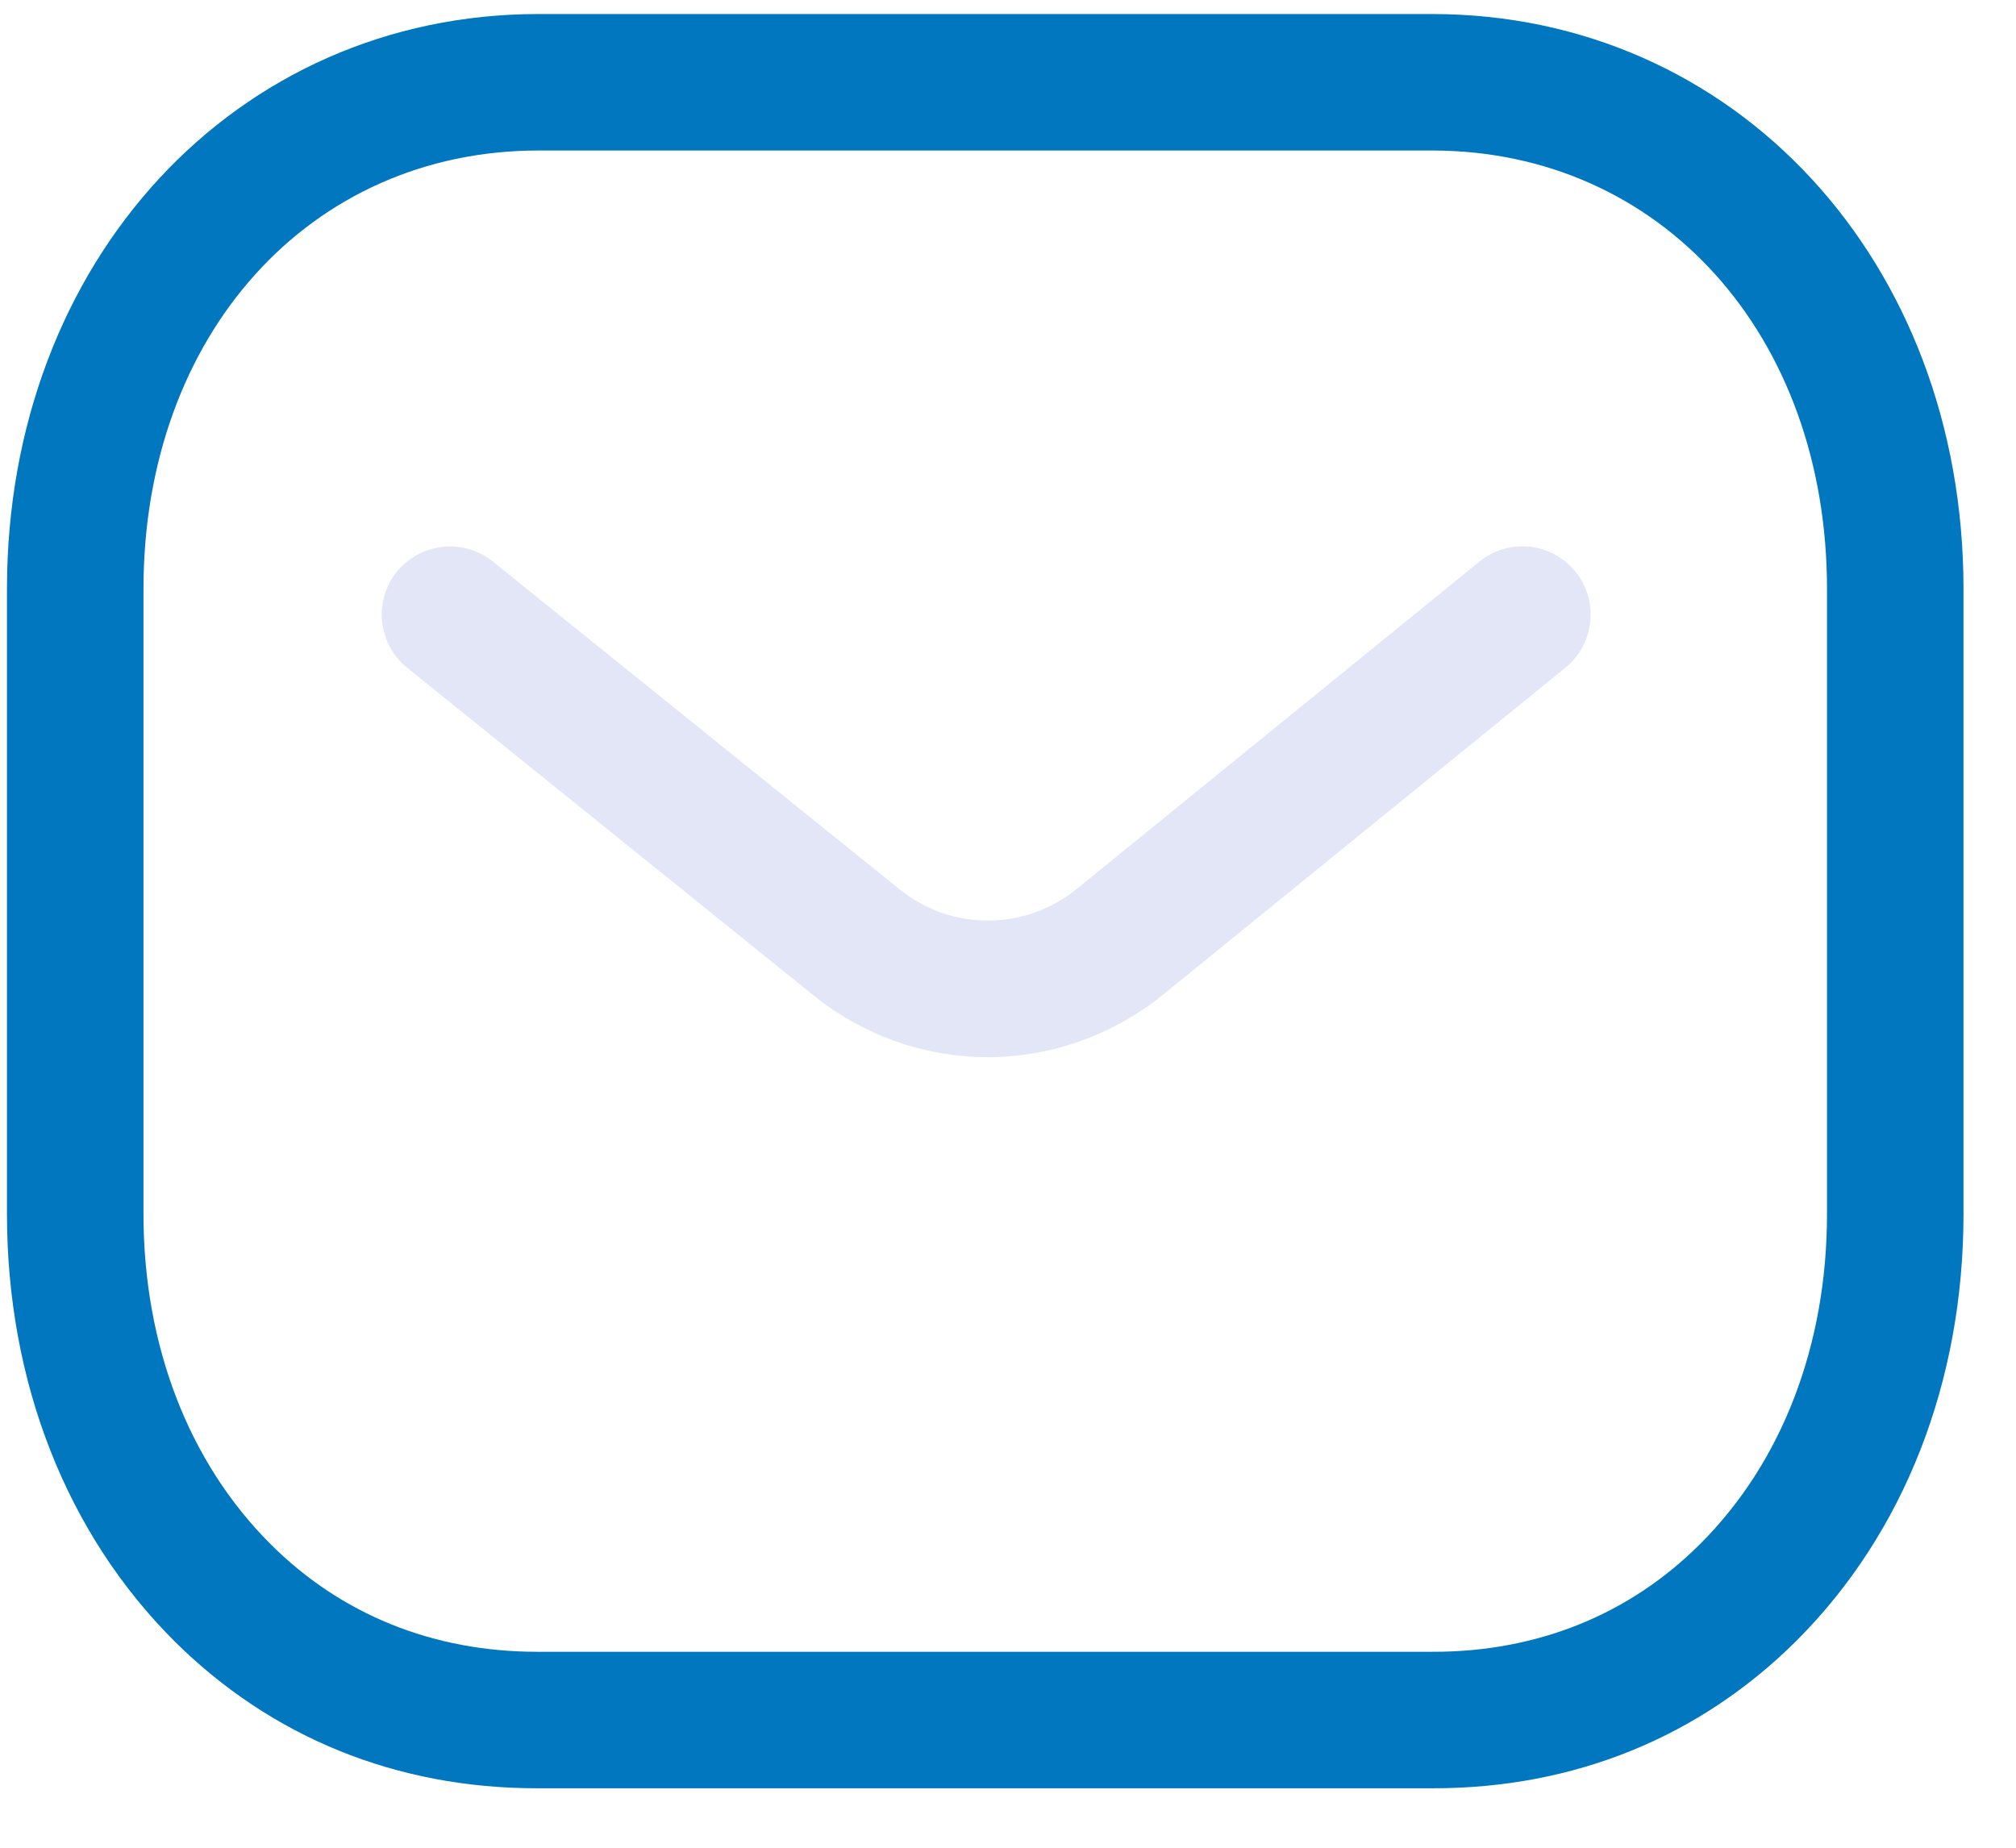
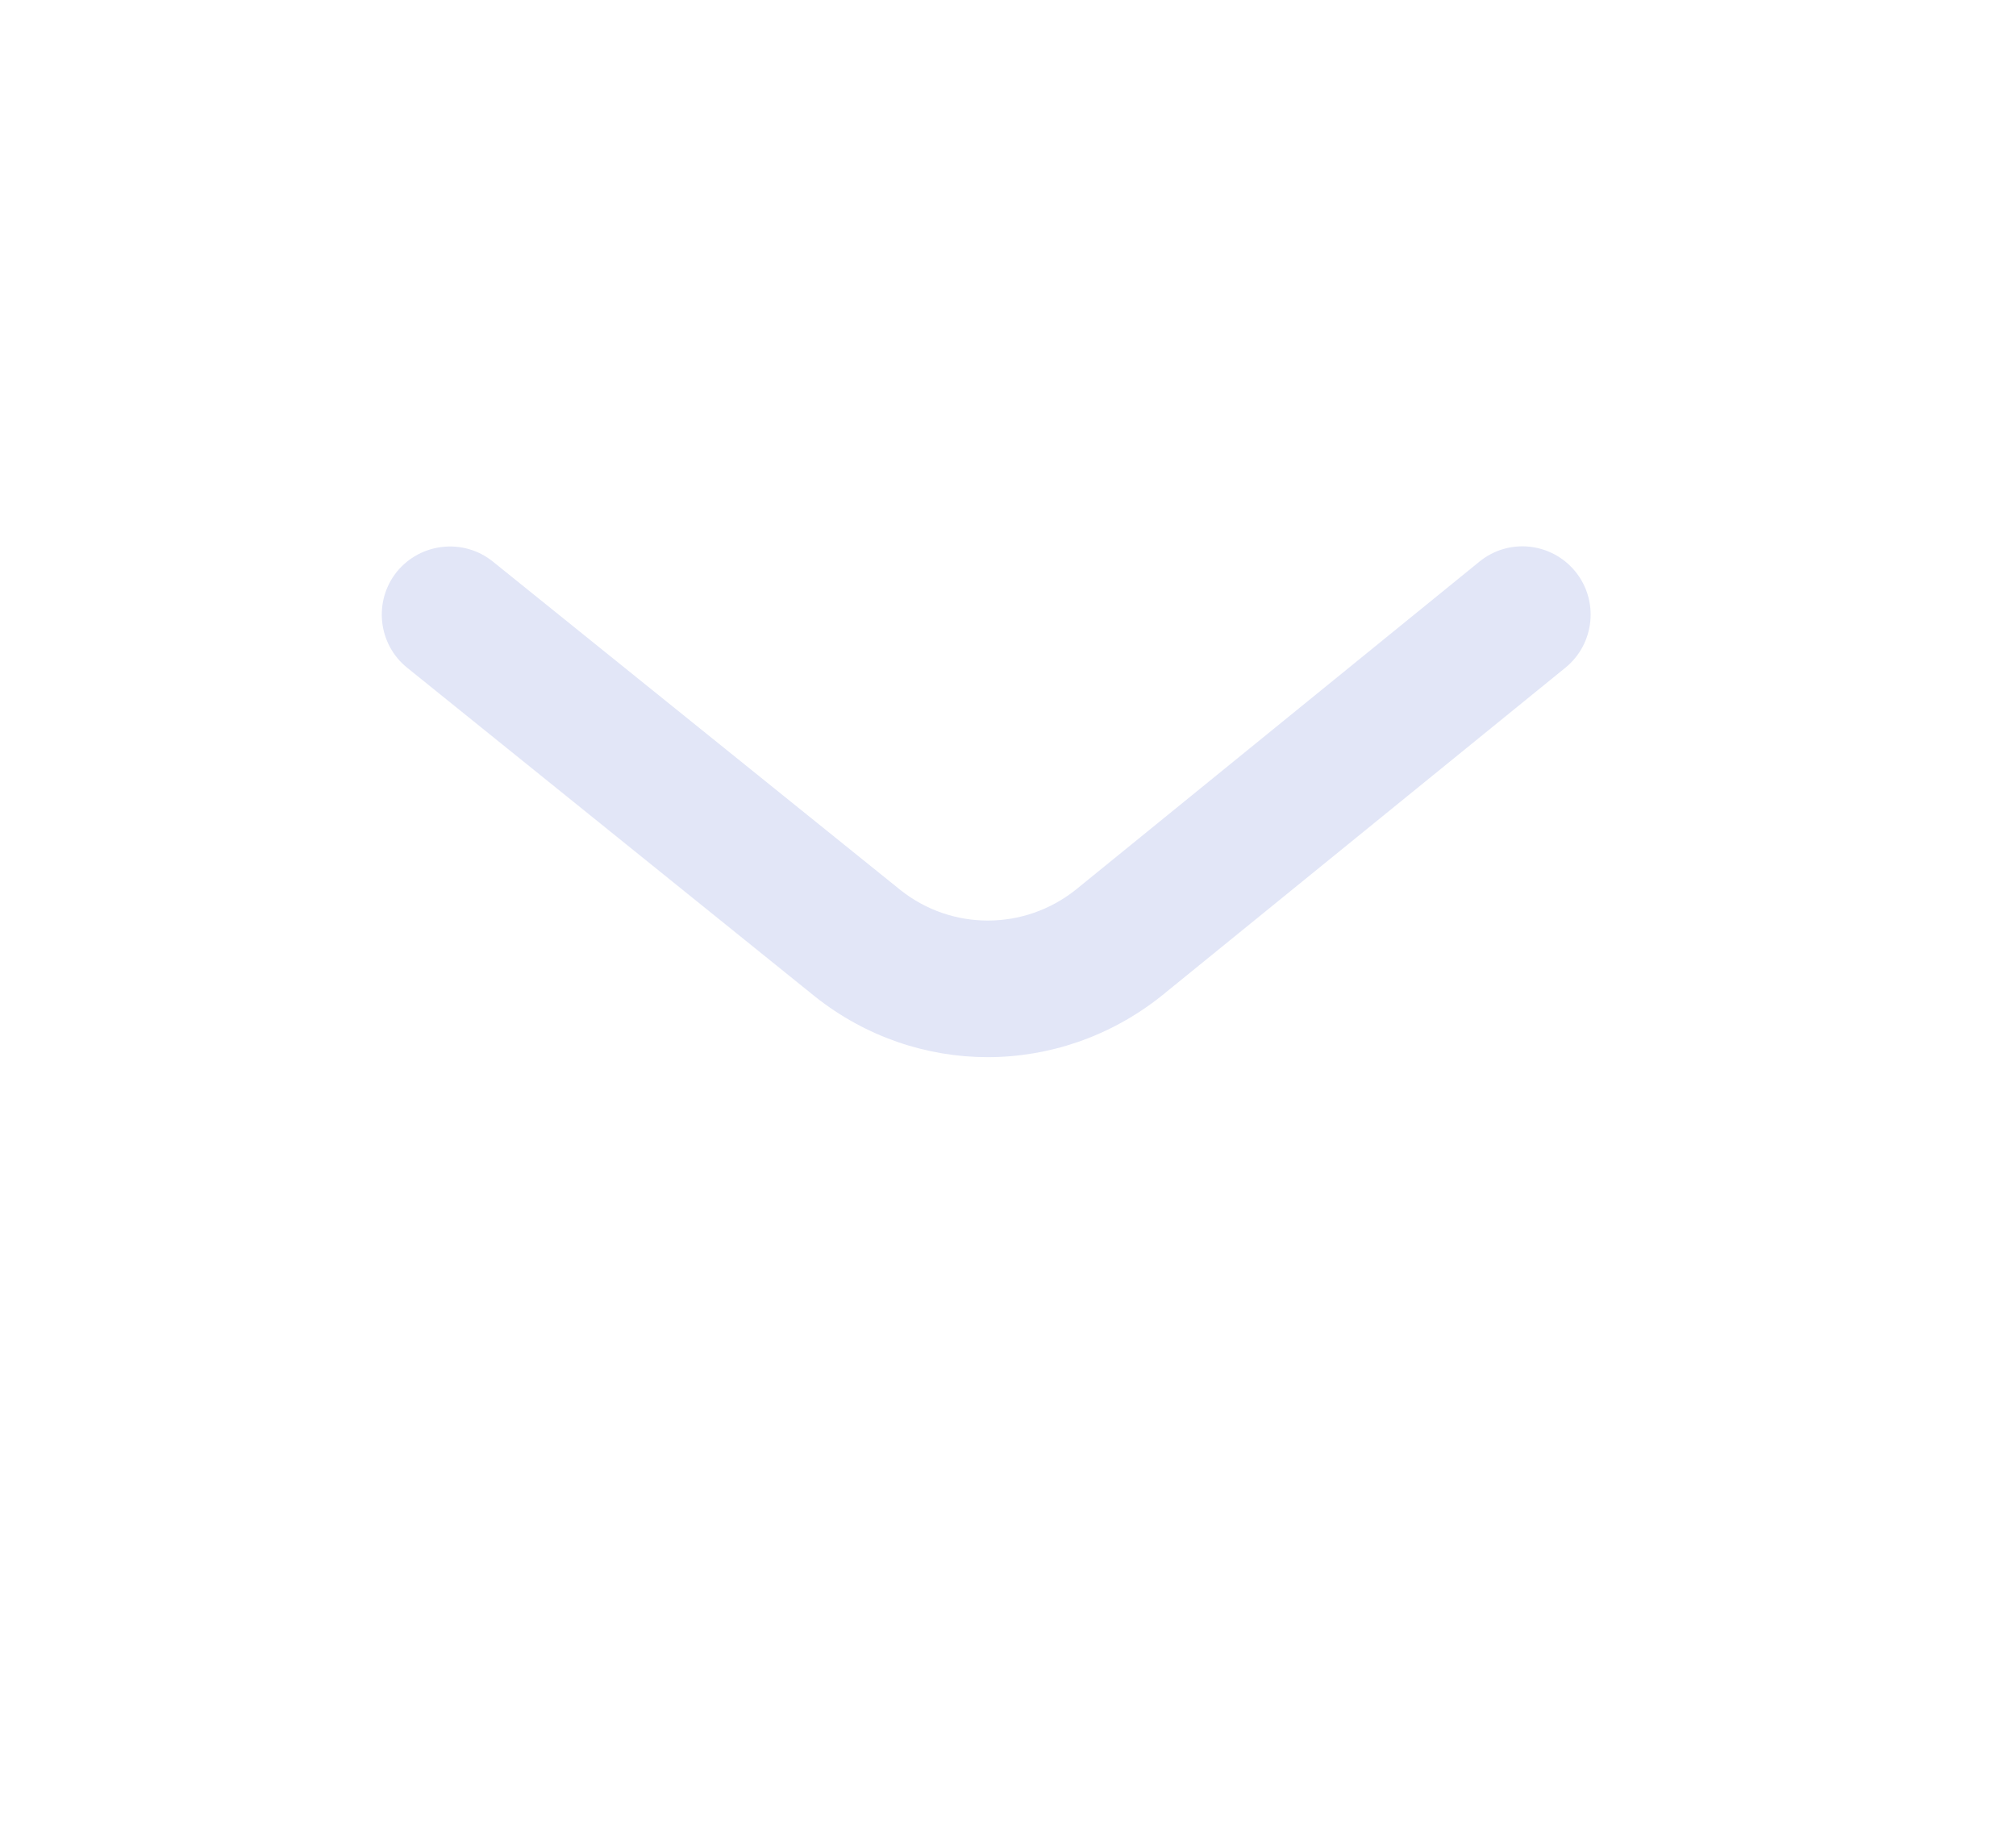
<svg xmlns="http://www.w3.org/2000/svg" width="24" height="22" viewBox="0 0 24 22" fill="none">
  <g clip-path="url(#clip0_1_10)">
    <path fill-rule="evenodd" clip-rule="evenodd" d="M11.758 12.587C11.034 12.587 10.311 12.347 9.707 11.869L4.848 7.951C4.498 7.67 4.444 7.157 4.724 6.808C5.007 6.461 5.518 6.405 5.867 6.686L10.722 10.599C11.332 11.082 12.191 11.082 12.805 10.595L17.611 6.688C17.959 6.403 18.471 6.457 18.755 6.806C19.037 7.154 18.984 7.665 18.637 7.949L13.822 11.862C13.213 12.345 12.485 12.587 11.758 12.587Z" fill="#E2E6F7" />
-     <path fill-rule="evenodd" clip-rule="evenodd" d="M17.047 19.667C17.049 19.665 17.058 19.667 17.064 19.667C18.301 19.667 19.397 19.225 20.238 18.385C21.214 17.413 21.75 16.017 21.75 14.454V7.013C21.75 3.988 19.772 1.792 17.047 1.792H6.411C3.686 1.792 1.708 3.988 1.708 7.013V14.454C1.708 16.017 2.246 17.413 3.221 18.385C4.061 19.225 5.159 19.667 6.394 19.667H17.047ZM6.39 21.292C4.719 21.292 3.226 20.685 2.073 19.537C0.79 18.256 0.083 16.451 0.083 14.454V7.013C0.083 3.11 2.804 0.167 6.411 0.167H17.047C20.655 0.167 23.375 3.11 23.375 7.013V14.454C23.375 16.451 22.669 18.256 21.385 19.537C20.233 20.684 18.739 21.292 17.064 21.292H6.39Z" fill="#0077BE" />
  </g>
  <defs>
    <clipPath id="clip0_1_10">
      <rect width="24" height="22" fill="white" />
    </clipPath>
  </defs>
</svg>